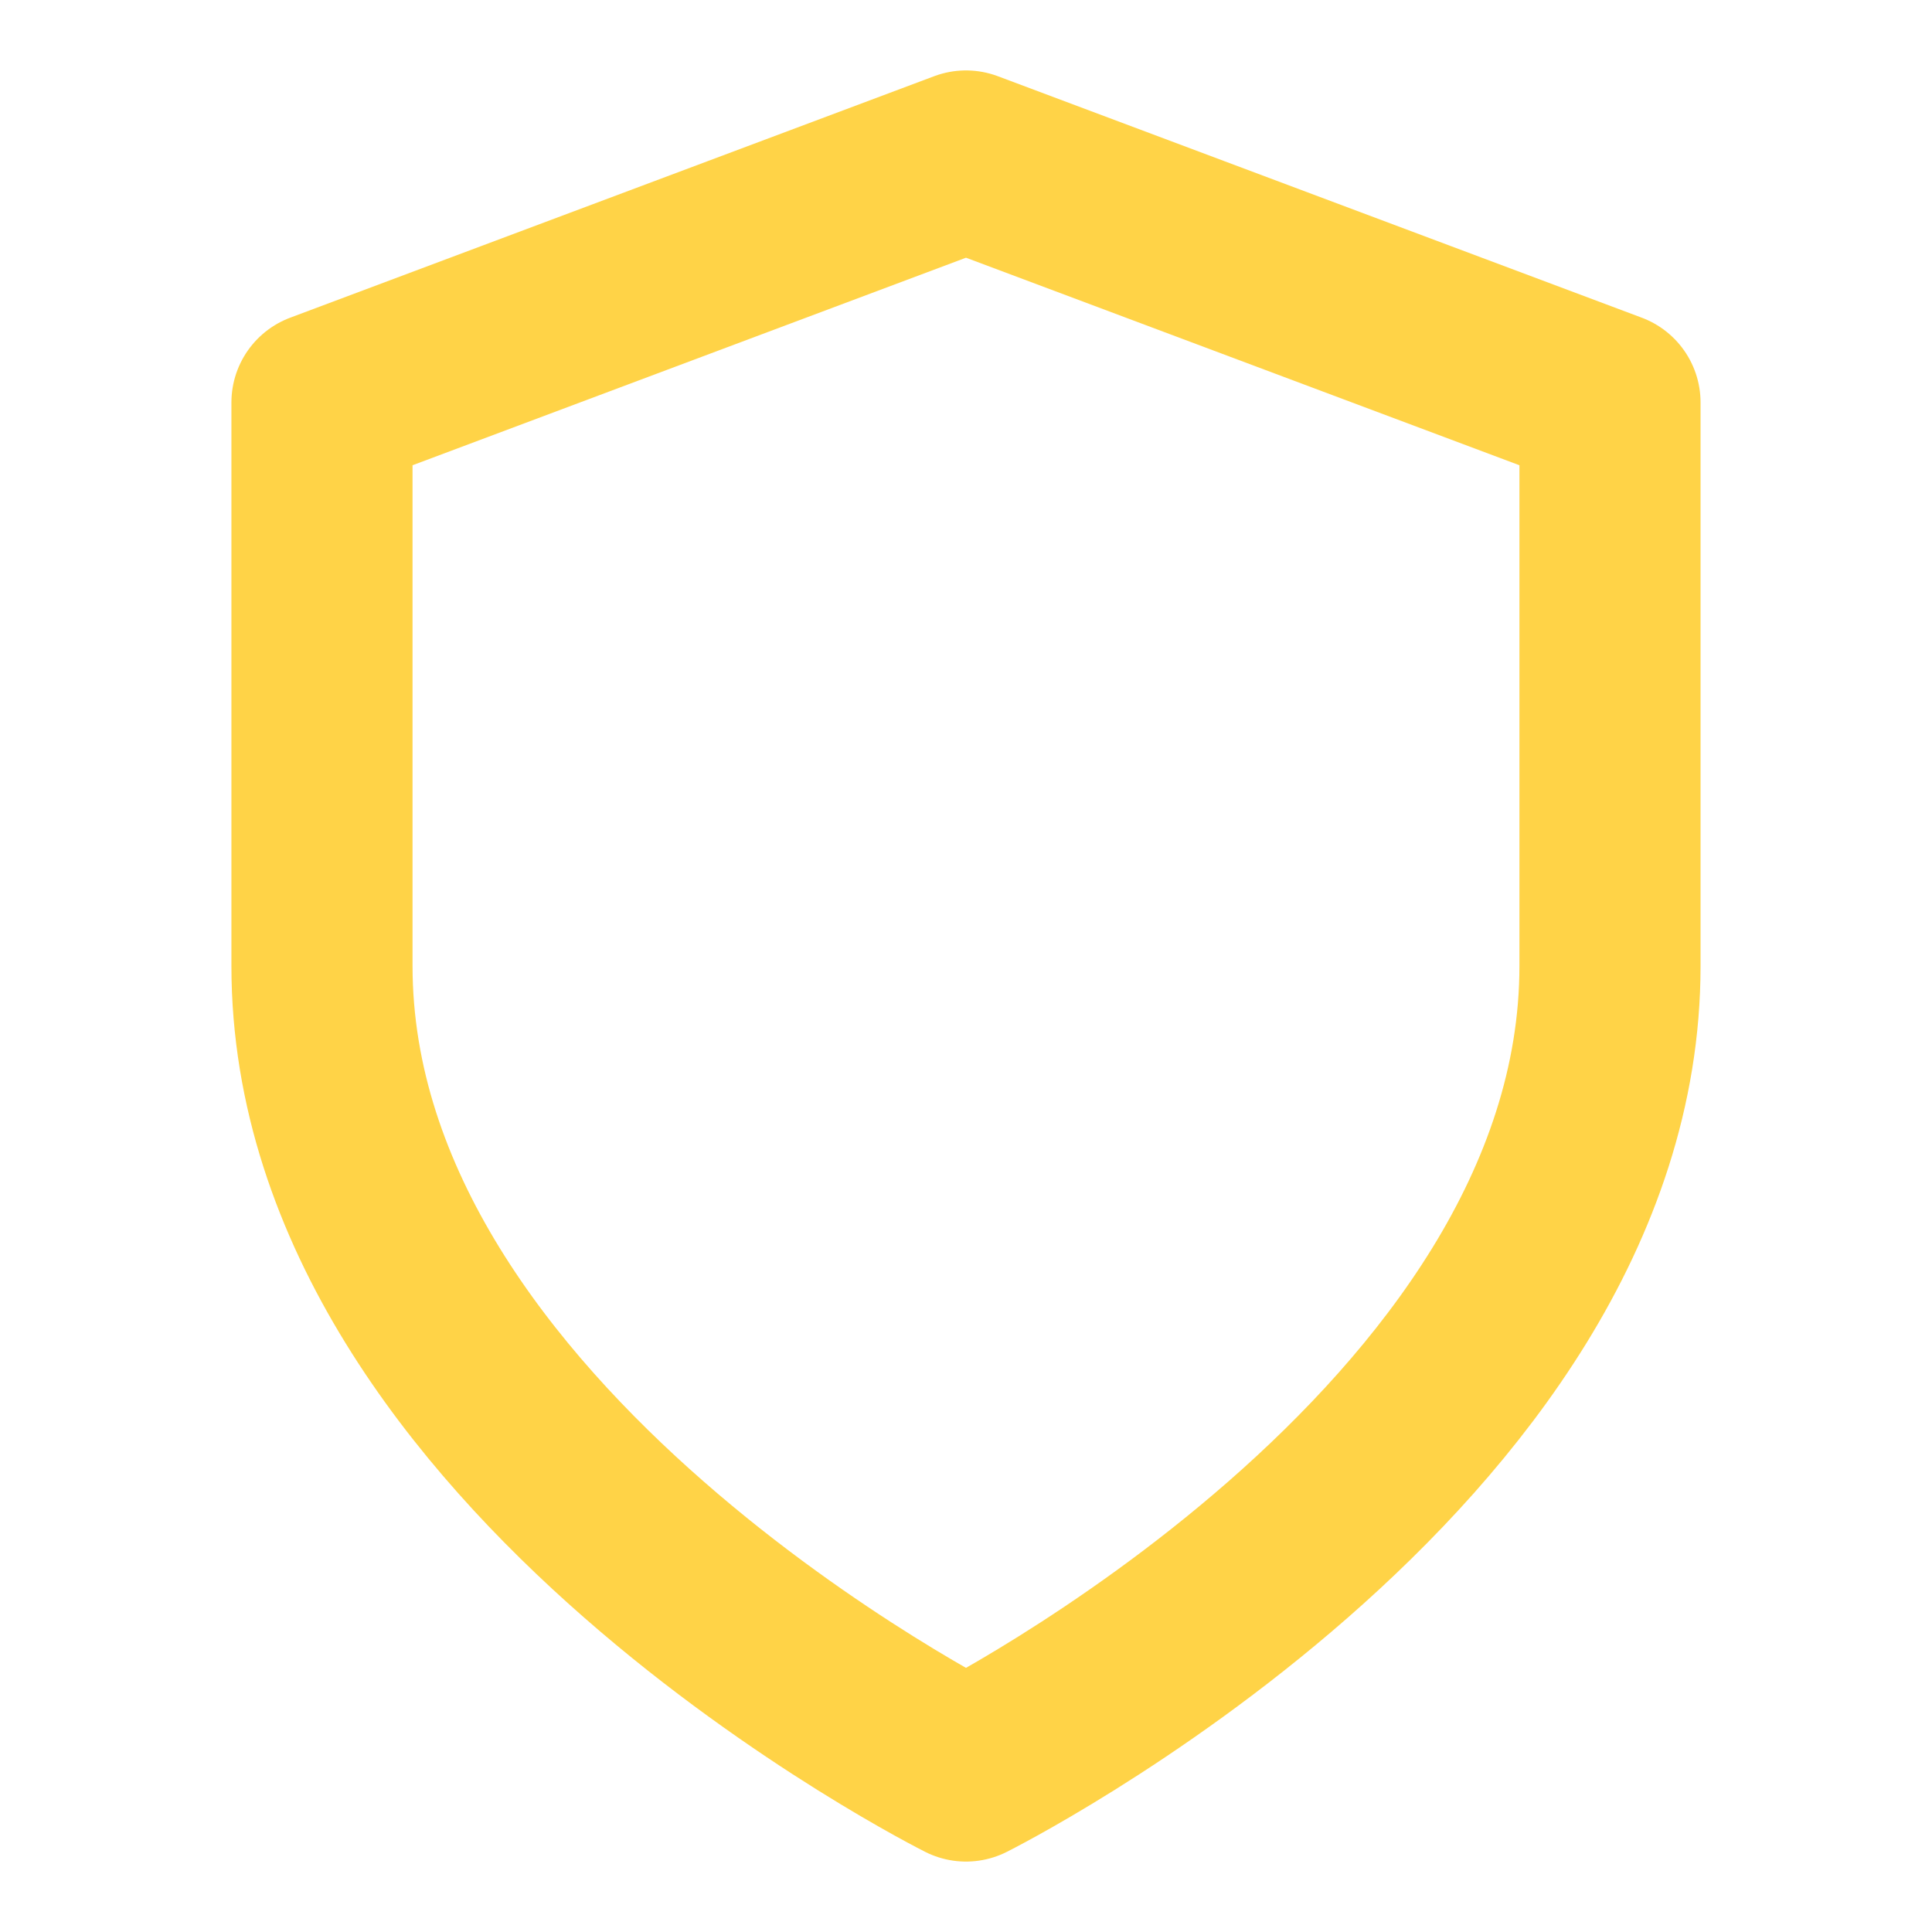
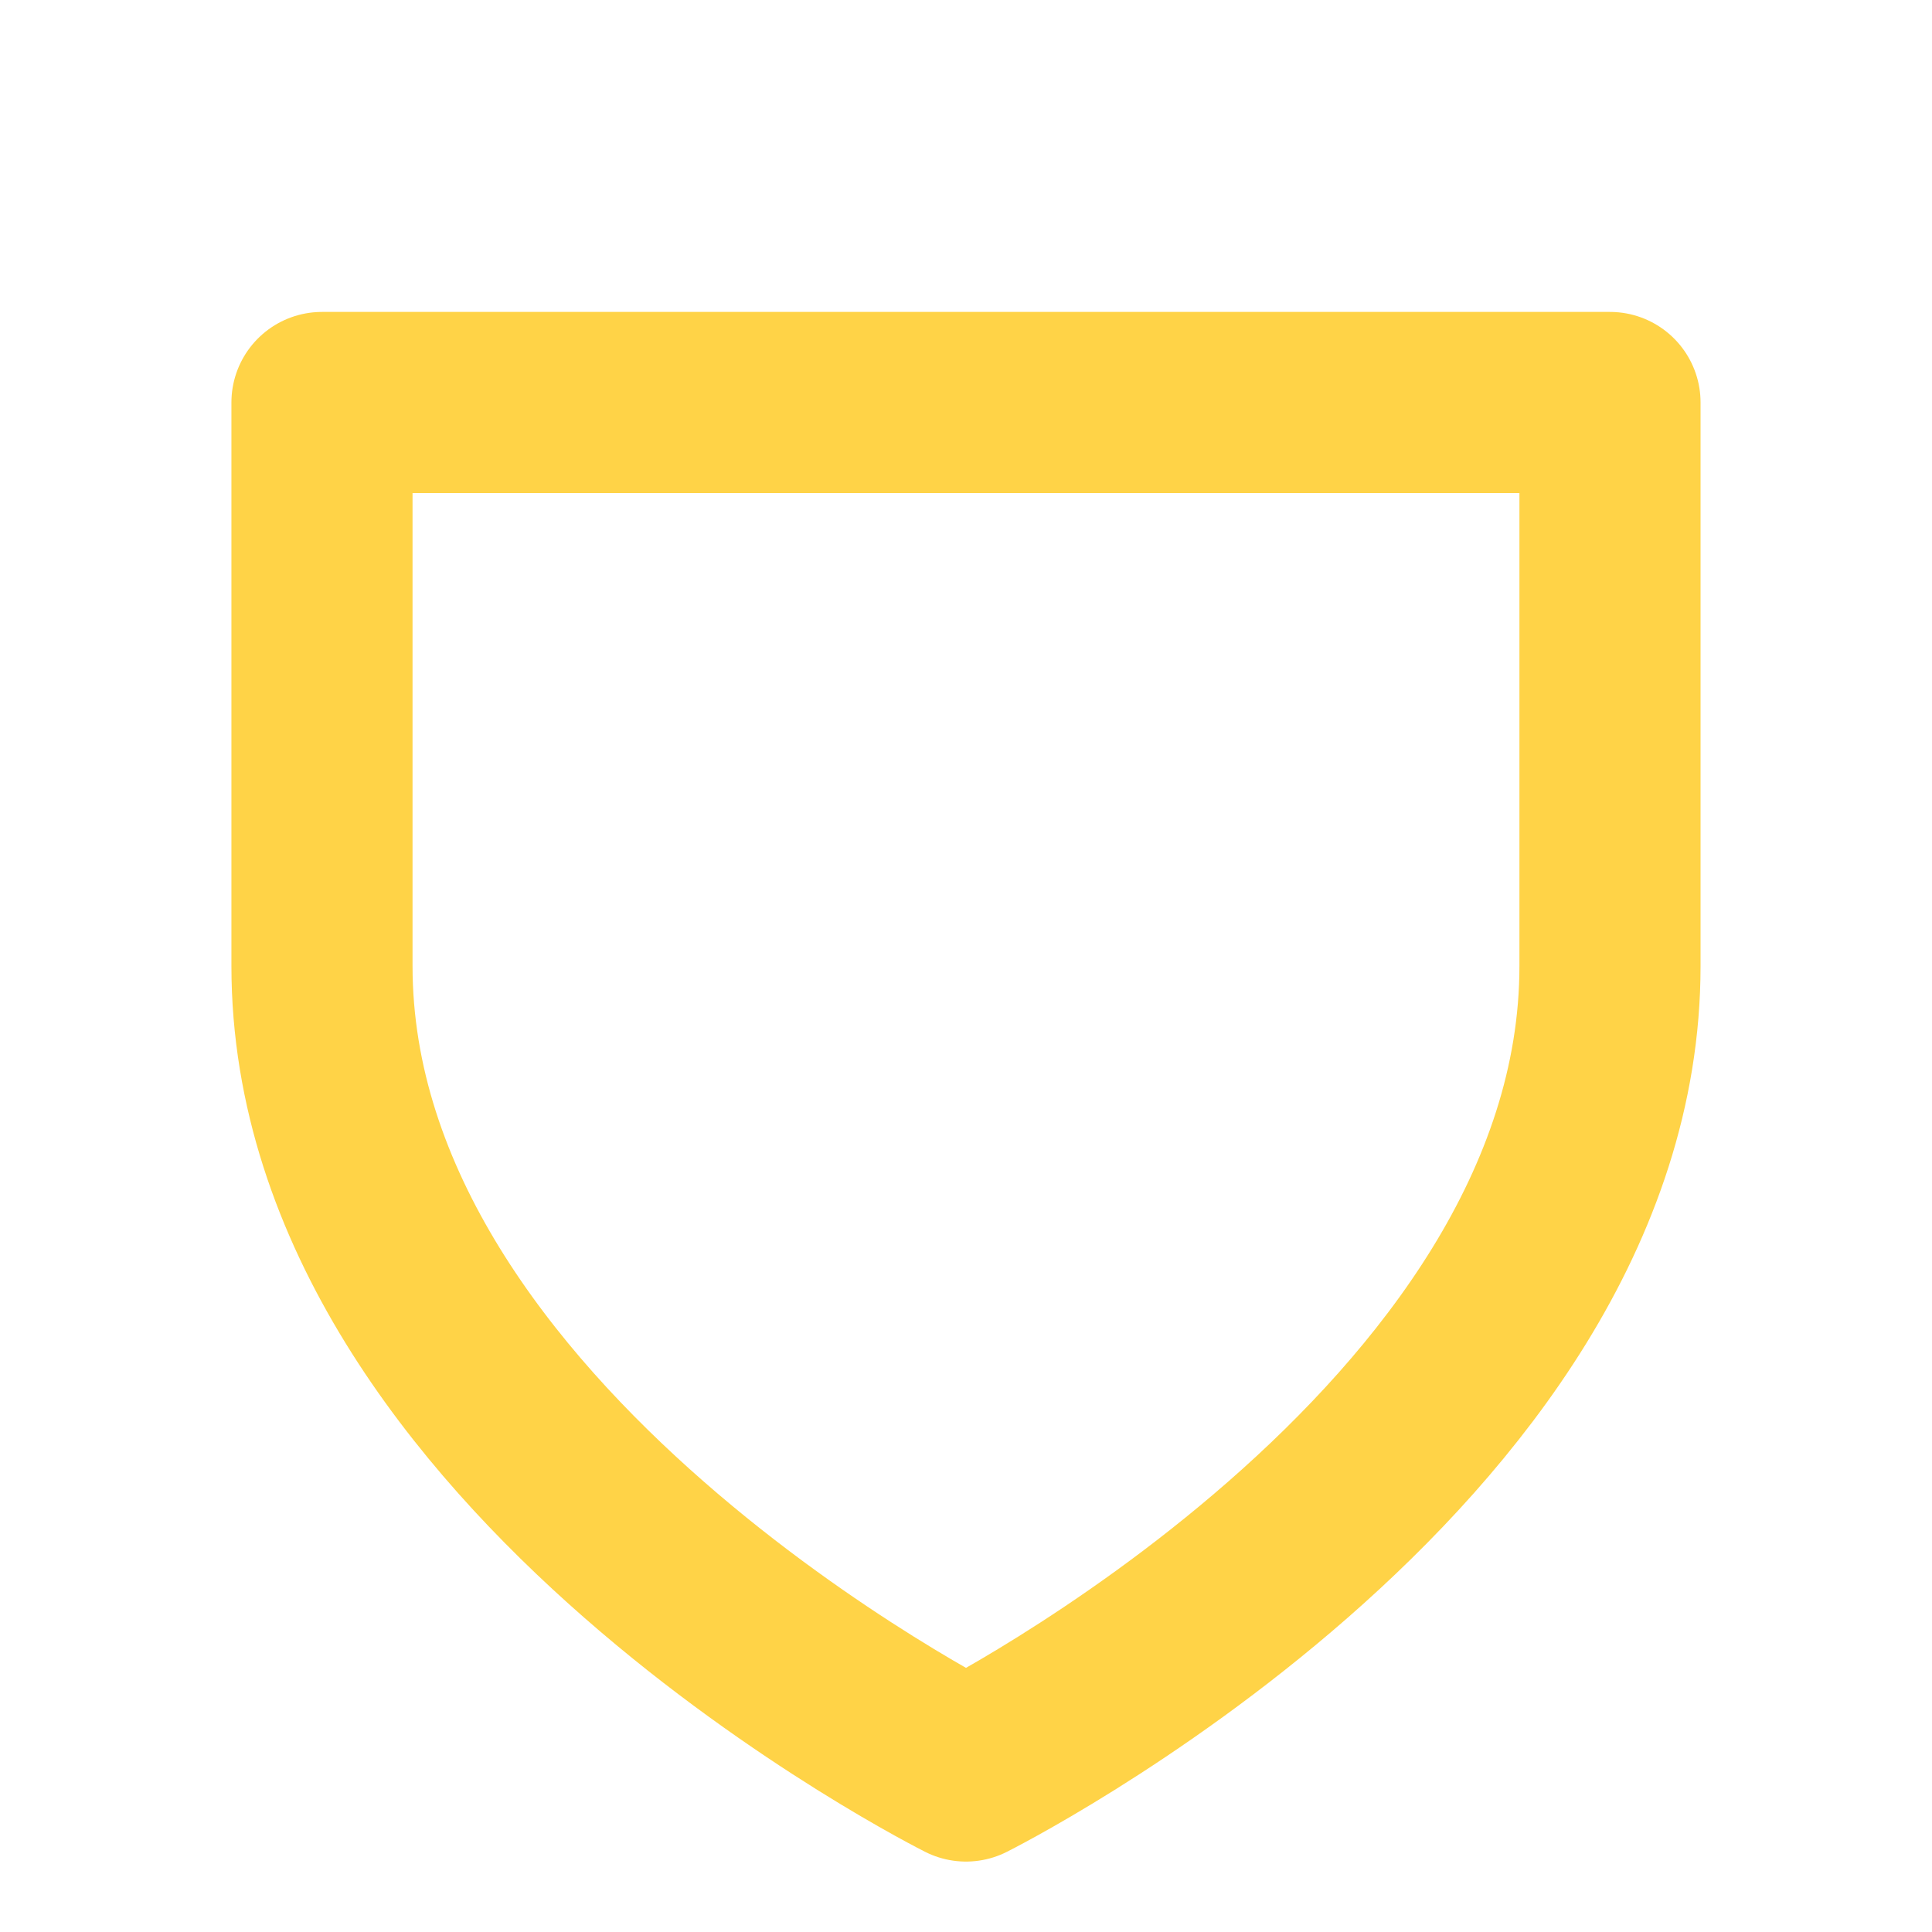
<svg xmlns="http://www.w3.org/2000/svg" width="64" height="64" viewBox="0 0 64 64" fill="none">
-   <path d="M32 58.667C32 58.667 53.333 48 53.333 32V22.667V13.333L32 5.333L10.666 13.333V32C10.666 48 32 58.667 32 58.667Z" stroke="#FFD347" stroke-width="6" stroke-linecap="round" stroke-linejoin="round" />
+   <path d="M32 58.667C32 58.667 53.333 48 53.333 32V22.667V13.333L10.666 13.333V32C10.666 48 32 58.667 32 58.667Z" stroke="#FFD347" stroke-width="6" stroke-linecap="round" stroke-linejoin="round" />
</svg>